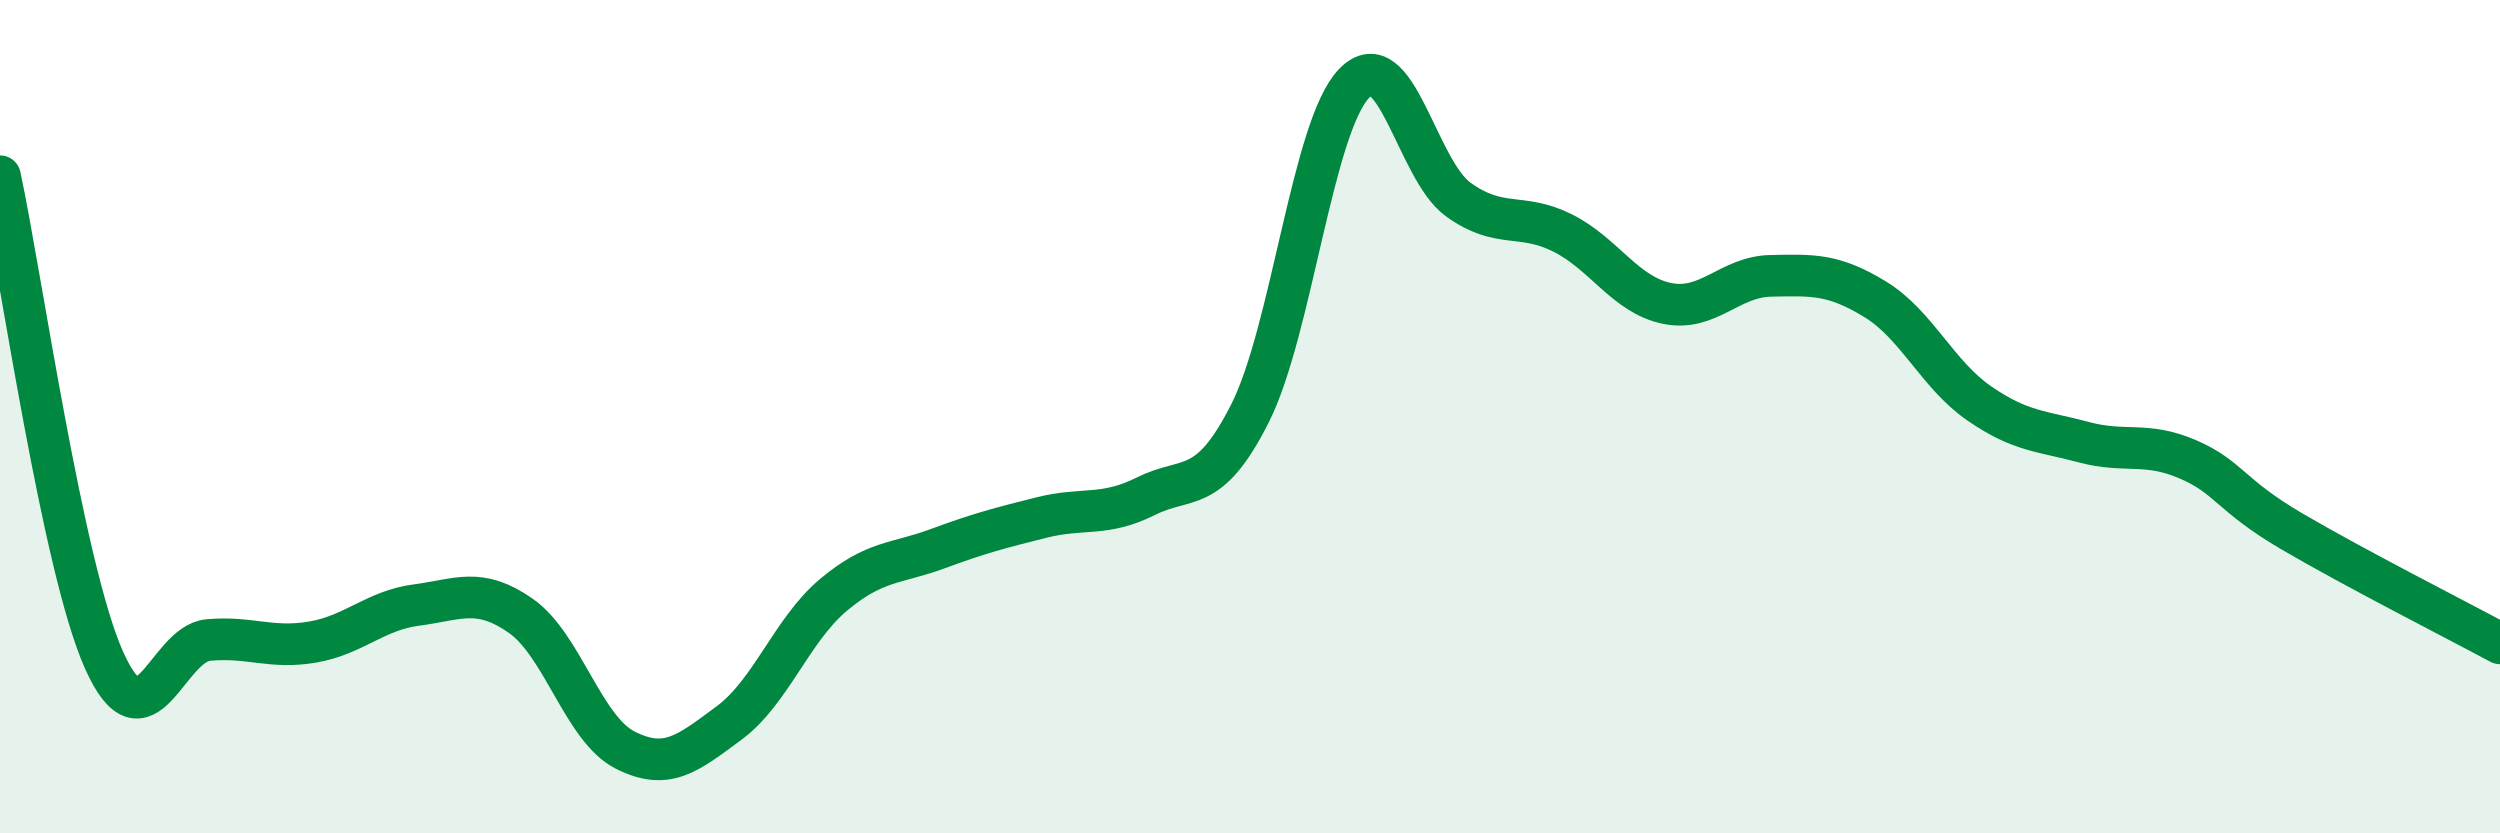
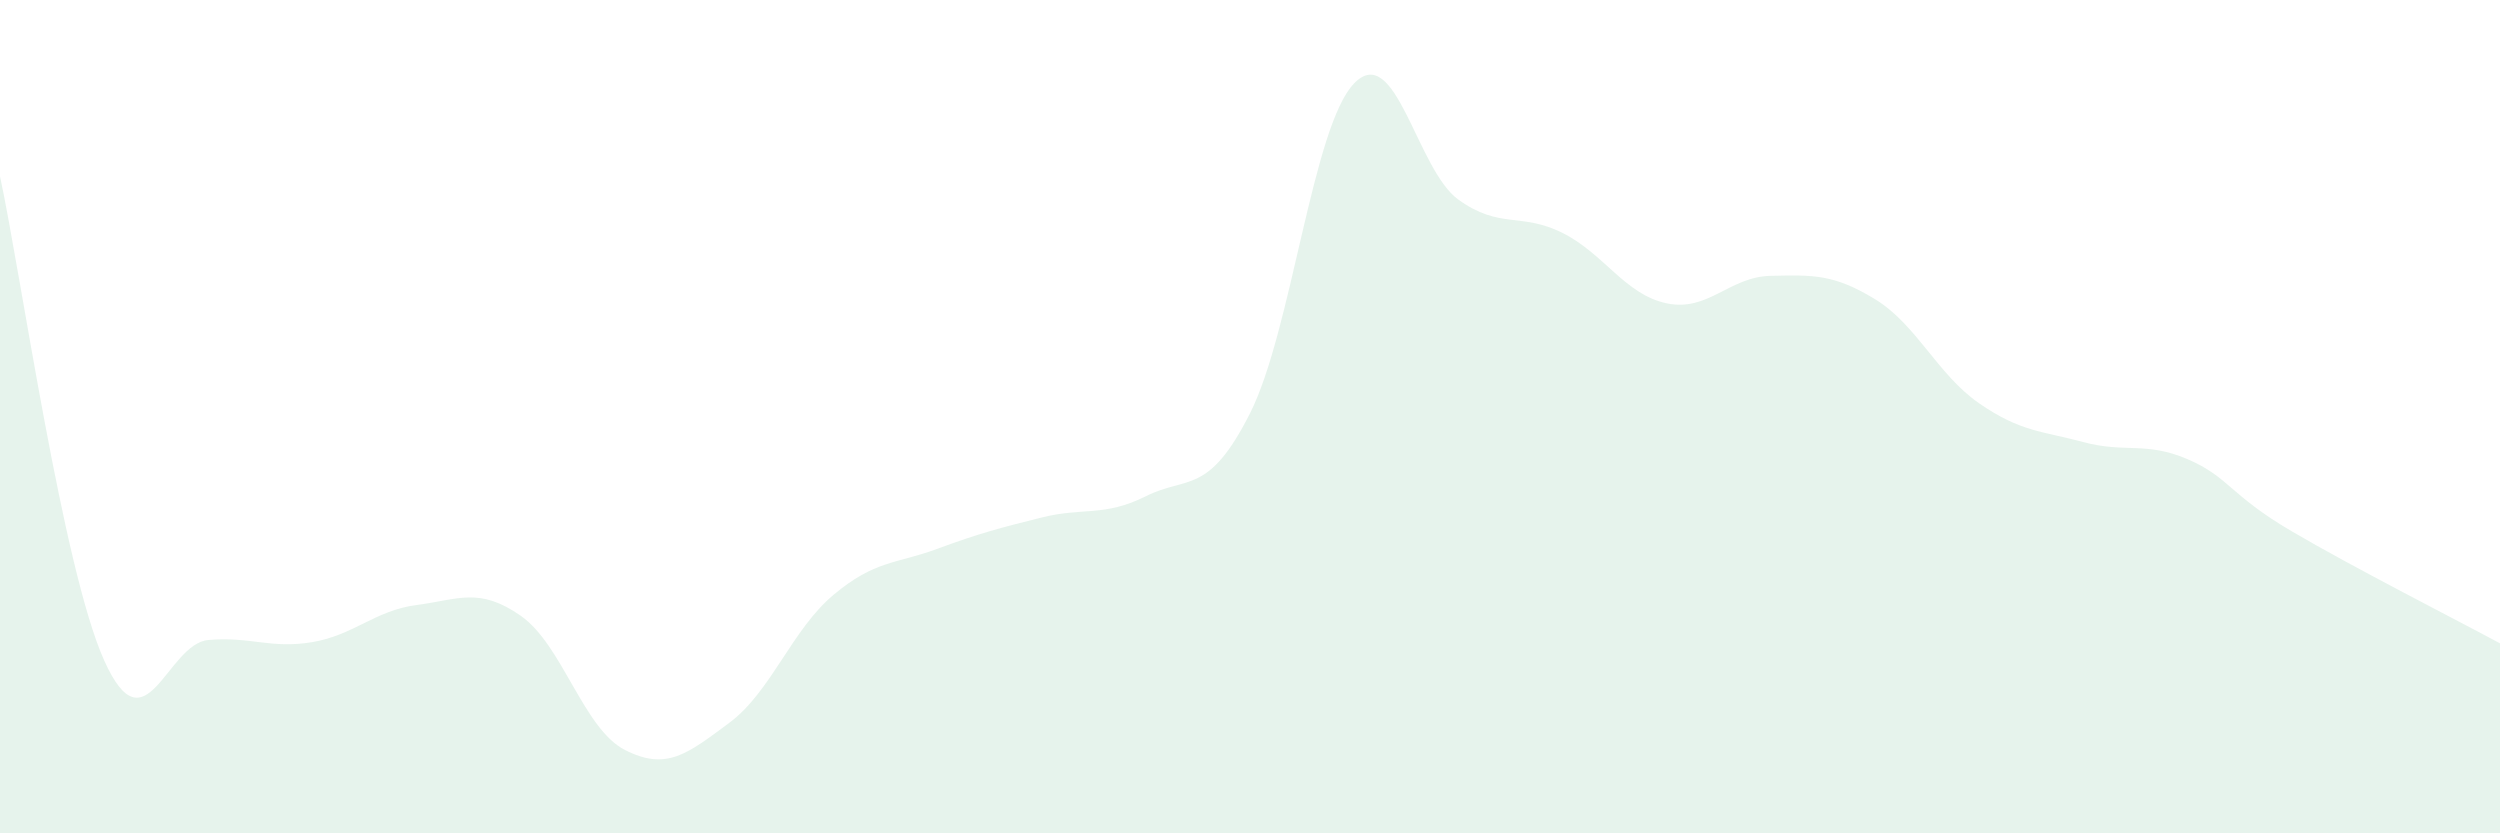
<svg xmlns="http://www.w3.org/2000/svg" width="60" height="20" viewBox="0 0 60 20">
  <path d="M 0,4.23 C 0.5,6.55 1.5,13.62 2.5,15.85 C 3.5,18.08 4,15.45 5,15.36 C 6,15.27 6.5,15.58 7.5,15.41 C 8.5,15.24 9,14.65 10,14.52 C 11,14.39 11.5,14.08 12.5,14.78 C 13.5,15.48 14,17.49 15,18 C 16,18.51 16.5,18.09 17.5,17.35 C 18.5,16.61 19,15.12 20,14.28 C 21,13.44 21.5,13.54 22.5,13.17 C 23.5,12.8 24,12.67 25,12.42 C 26,12.17 26.5,12.41 27.5,11.91 C 28.5,11.41 29,11.9 30,9.92 C 31,7.94 31.5,3.03 32.5,2 C 33.5,0.97 34,4.07 35,4.79 C 36,5.51 36.5,5.09 37.5,5.59 C 38.5,6.09 39,7.07 40,7.28 C 41,7.49 41.5,6.64 42.5,6.62 C 43.5,6.6 44,6.57 45,7.18 C 46,7.79 46.5,8.99 47.5,9.68 C 48.5,10.37 49,10.34 50,10.61 C 51,10.88 51.5,10.59 52.5,11.02 C 53.5,11.45 53.5,11.87 55,12.75 C 56.5,13.63 59,14.9 60,15.44L60 20L0 20Z" fill="#008740" opacity="0.1" stroke-linecap="round" stroke-linejoin="round" />
-   <path d="M 0,4.23 C 0.5,6.55 1.5,13.62 2.5,15.85 C 3.5,18.08 4,15.45 5,15.36 C 6,15.27 6.5,15.58 7.5,15.41 C 8.5,15.24 9,14.65 10,14.52 C 11,14.39 11.5,14.08 12.5,14.78 C 13.5,15.48 14,17.49 15,18 C 16,18.51 16.5,18.09 17.5,17.35 C 18.5,16.61 19,15.12 20,14.28 C 21,13.44 21.5,13.54 22.5,13.17 C 23.5,12.8 24,12.67 25,12.42 C 26,12.17 26.5,12.41 27.5,11.91 C 28.5,11.41 29,11.9 30,9.92 C 31,7.94 31.5,3.03 32.5,2 C 33.5,0.97 34,4.07 35,4.79 C 36,5.51 36.5,5.09 37.5,5.59 C 38.5,6.09 39,7.07 40,7.28 C 41,7.49 41.5,6.64 42.5,6.62 C 43.5,6.6 44,6.57 45,7.18 C 46,7.79 46.5,8.99 47.5,9.68 C 48.5,10.37 49,10.34 50,10.61 C 51,10.88 51.5,10.59 52.5,11.02 C 53.5,11.45 53.5,11.87 55,12.75 C 56.5,13.63 59,14.9 60,15.44" stroke="#008740" stroke-width="1" fill="none" stroke-linecap="round" stroke-linejoin="round" />
</svg>